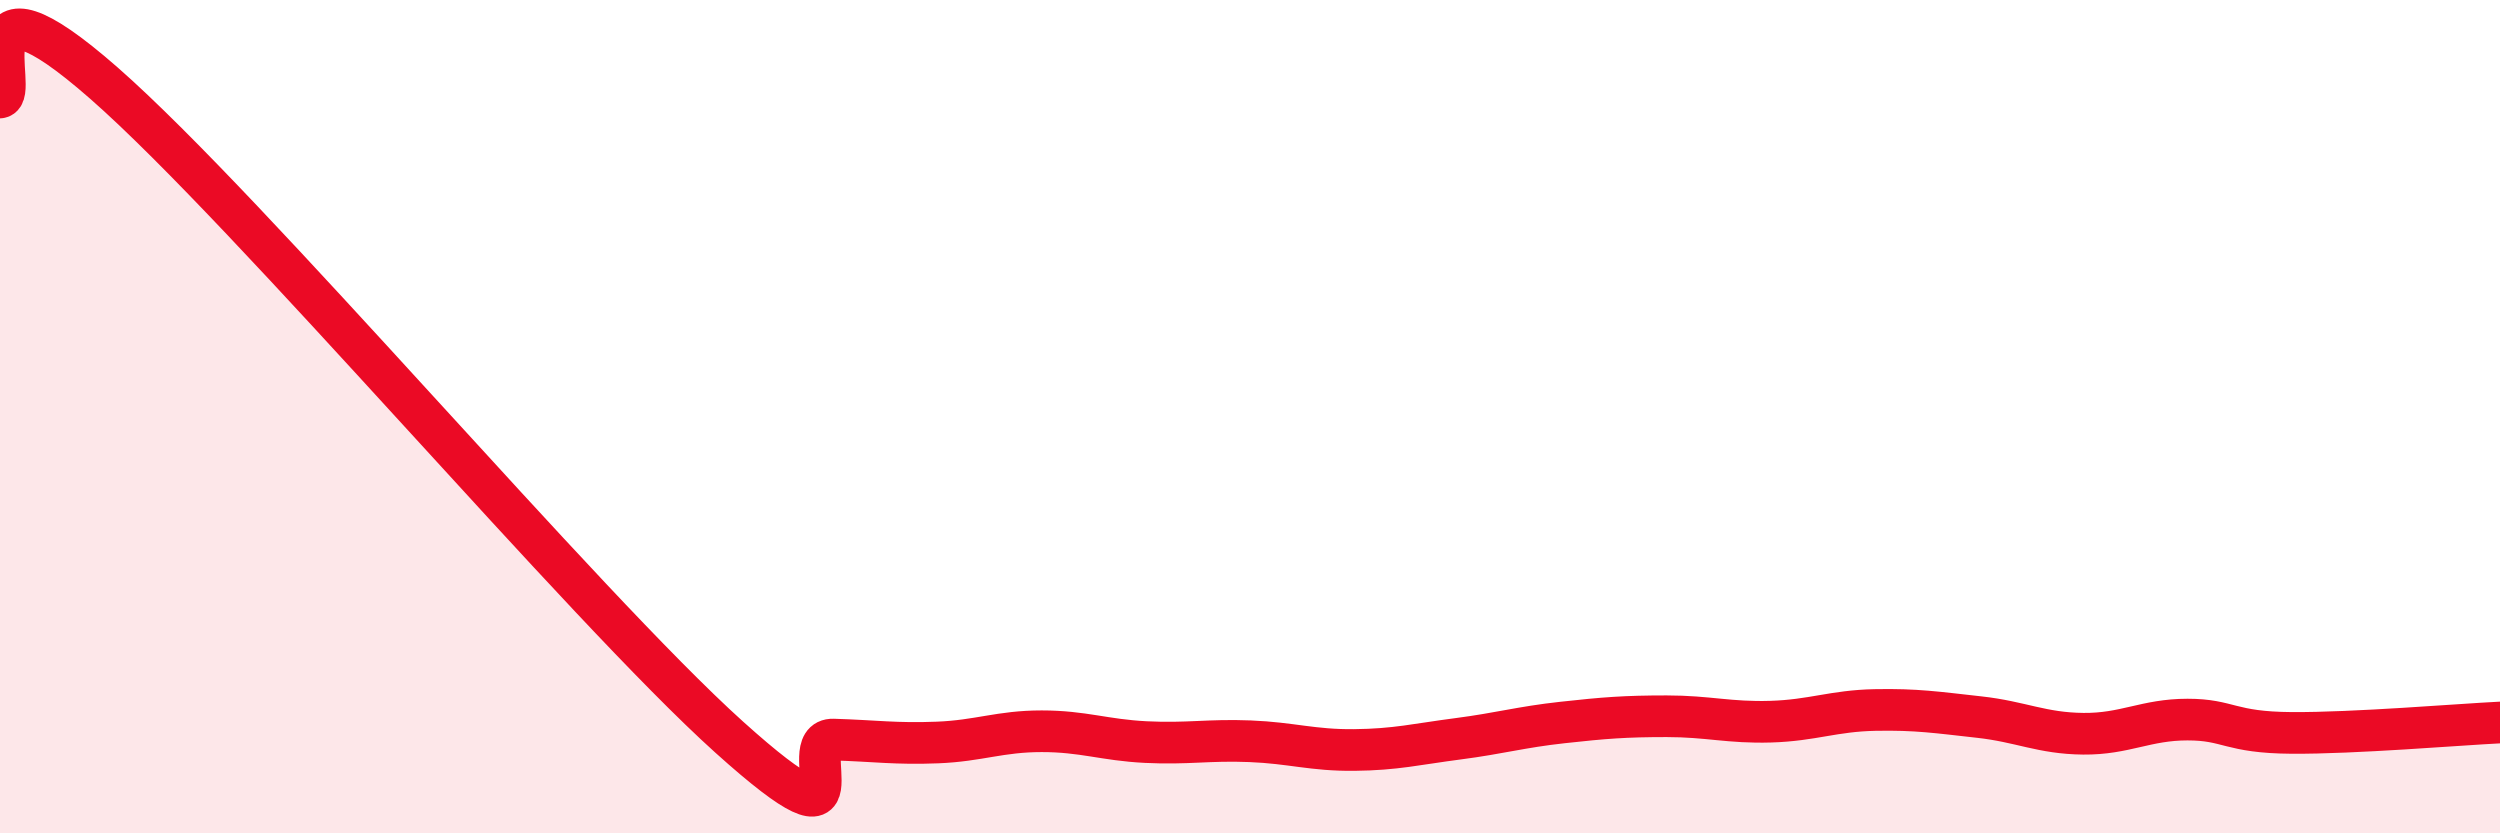
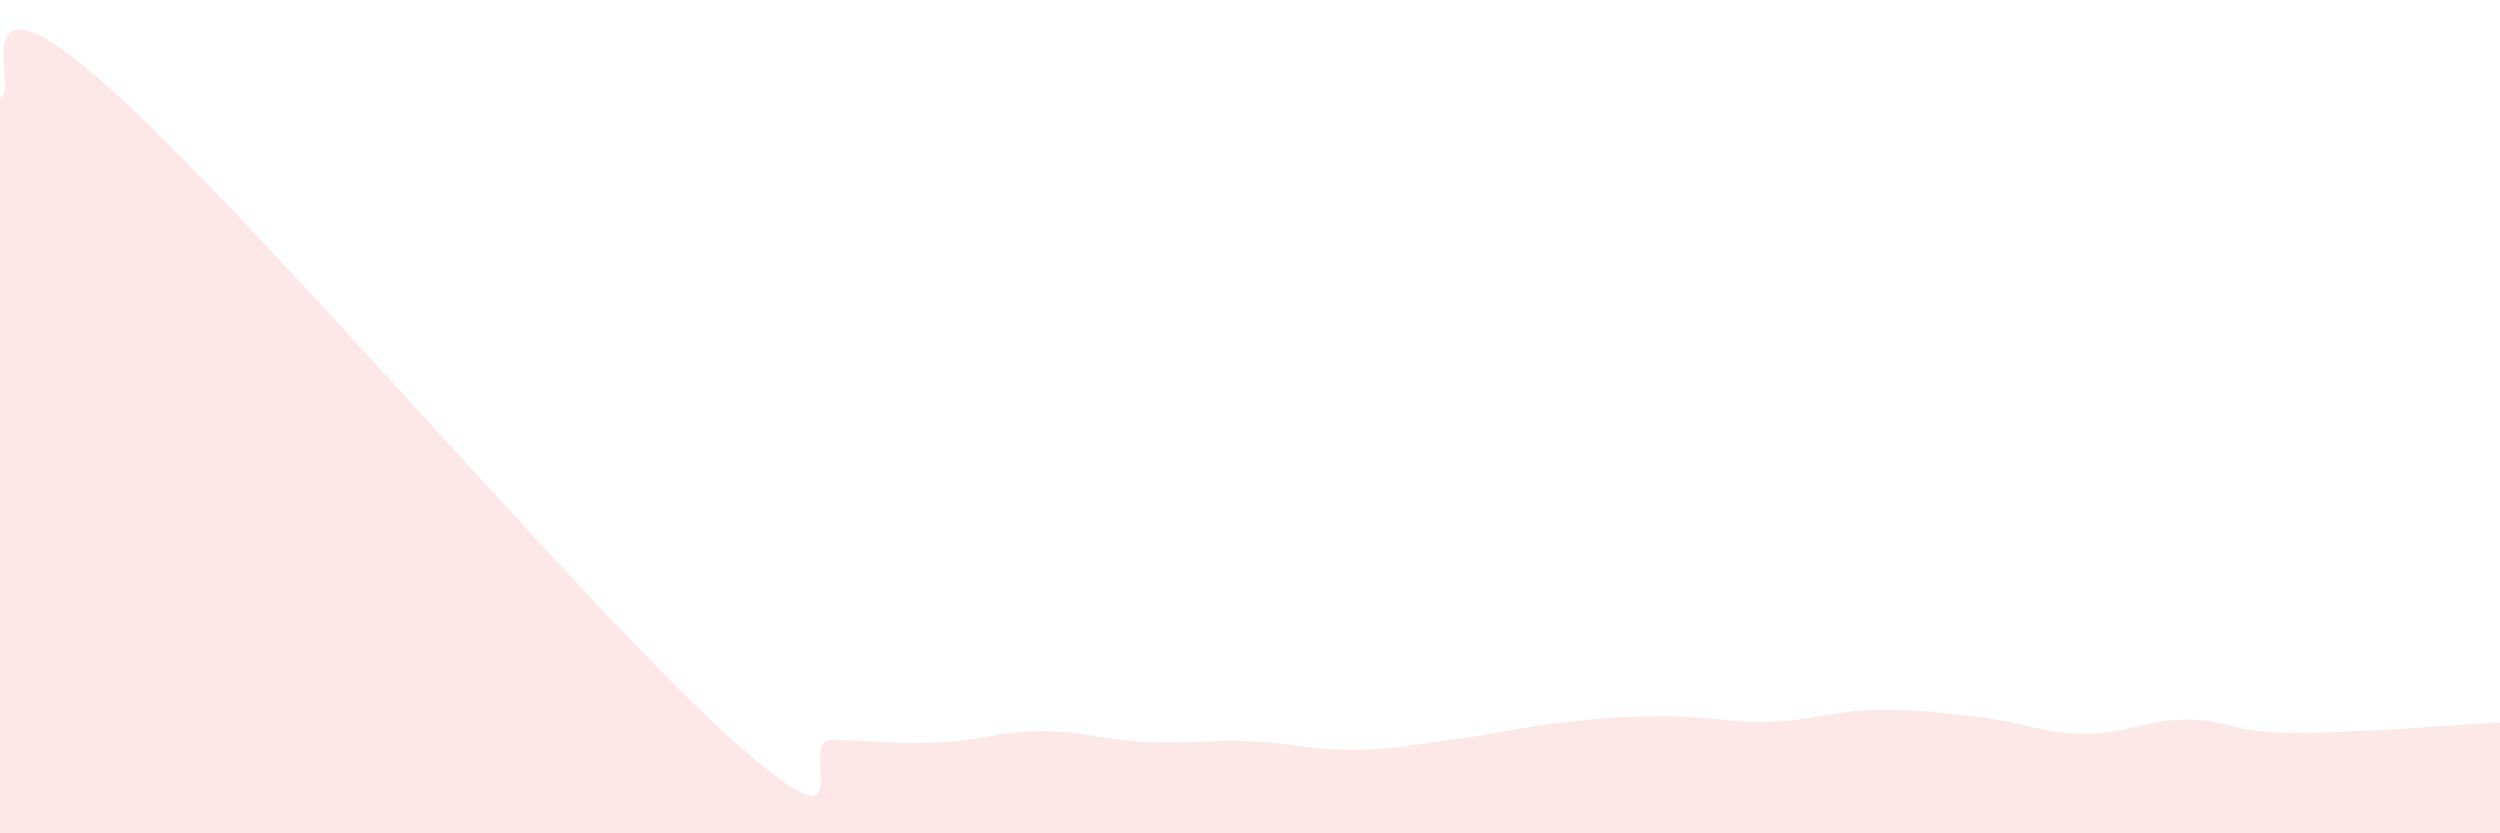
<svg xmlns="http://www.w3.org/2000/svg" width="60" height="20" viewBox="0 0 60 20">
  <path d="M 0,2.34 C 0.5,2.27 -1,-1.07 2.5,2 C 6,5.07 14,14.54 17.5,17.69 C 21,20.84 19,17.72 20,17.75 C 21,17.78 21.5,17.86 22.5,17.82 C 23.5,17.78 24,17.55 25,17.55 C 26,17.55 26.5,17.76 27.5,17.81 C 28.5,17.86 29,17.75 30,17.79 C 31,17.83 31.5,18.01 32.5,18 C 33.5,17.99 34,17.86 35,17.73 C 36,17.6 36.5,17.45 37.5,17.34 C 38.5,17.23 39,17.19 40,17.19 C 41,17.19 41.5,17.35 42.5,17.32 C 43.5,17.29 44,17.06 45,17.04 C 46,17.02 46.5,17.1 47.5,17.21 C 48.5,17.32 49,17.6 50,17.61 C 51,17.62 51.5,17.27 52.5,17.27 C 53.5,17.27 53.5,17.58 55,17.59 C 56.5,17.6 59,17.39 60,17.34L60 20L0 20Z" fill="#EB0A25" opacity="0.1" stroke-linecap="round" stroke-linejoin="round" />
-   <path d="M 0,2.34 C 0.5,2.27 -1,-1.07 2.5,2 C 6,5.07 14,14.54 17.5,17.69 C 21,20.84 19,17.72 20,17.75 C 21,17.78 21.5,17.86 22.5,17.82 C 23.5,17.78 24,17.55 25,17.55 C 26,17.55 26.5,17.76 27.5,17.81 C 28.5,17.86 29,17.75 30,17.79 C 31,17.83 31.5,18.01 32.5,18 C 33.5,17.99 34,17.86 35,17.73 C 36,17.6 36.5,17.45 37.5,17.34 C 38.5,17.23 39,17.19 40,17.19 C 41,17.19 41.5,17.35 42.5,17.32 C 43.5,17.29 44,17.06 45,17.04 C 46,17.02 46.5,17.1 47.5,17.21 C 48.5,17.32 49,17.6 50,17.61 C 51,17.62 51.5,17.27 52.5,17.27 C 53.5,17.27 53.5,17.58 55,17.59 C 56.5,17.6 59,17.39 60,17.34" stroke="#EB0A25" stroke-width="1" fill="none" stroke-linecap="round" stroke-linejoin="round" />
</svg>